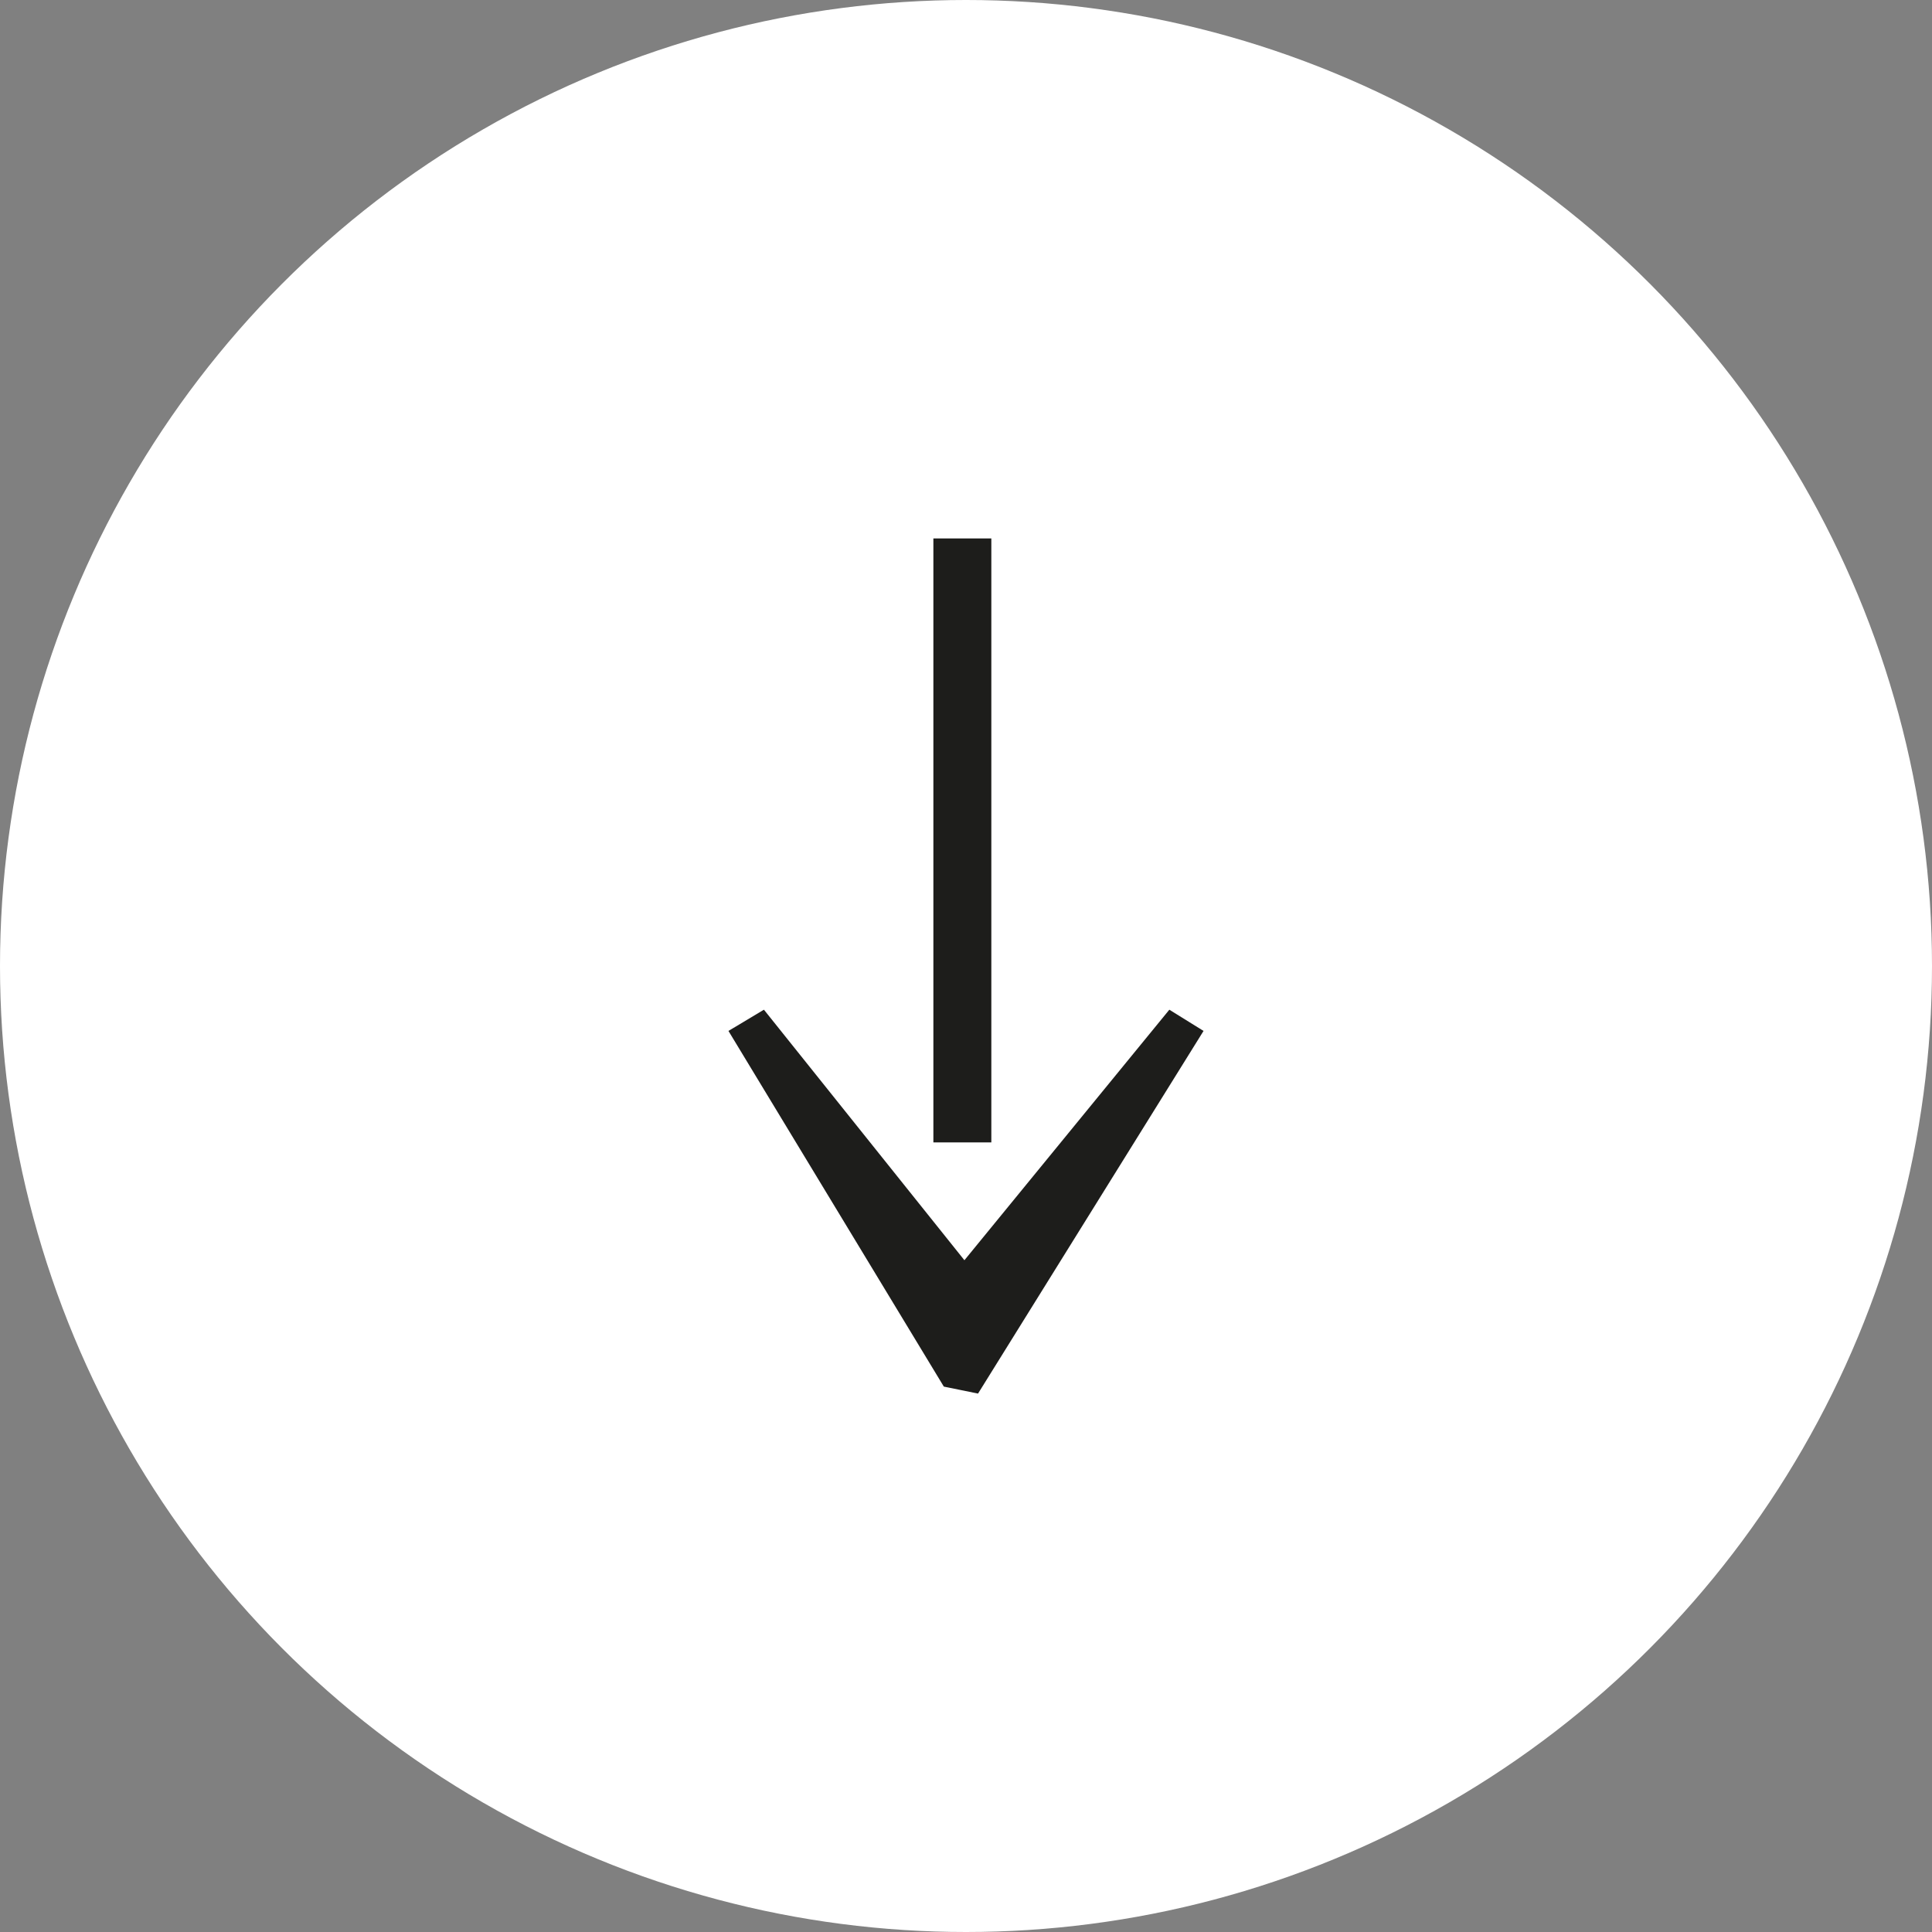
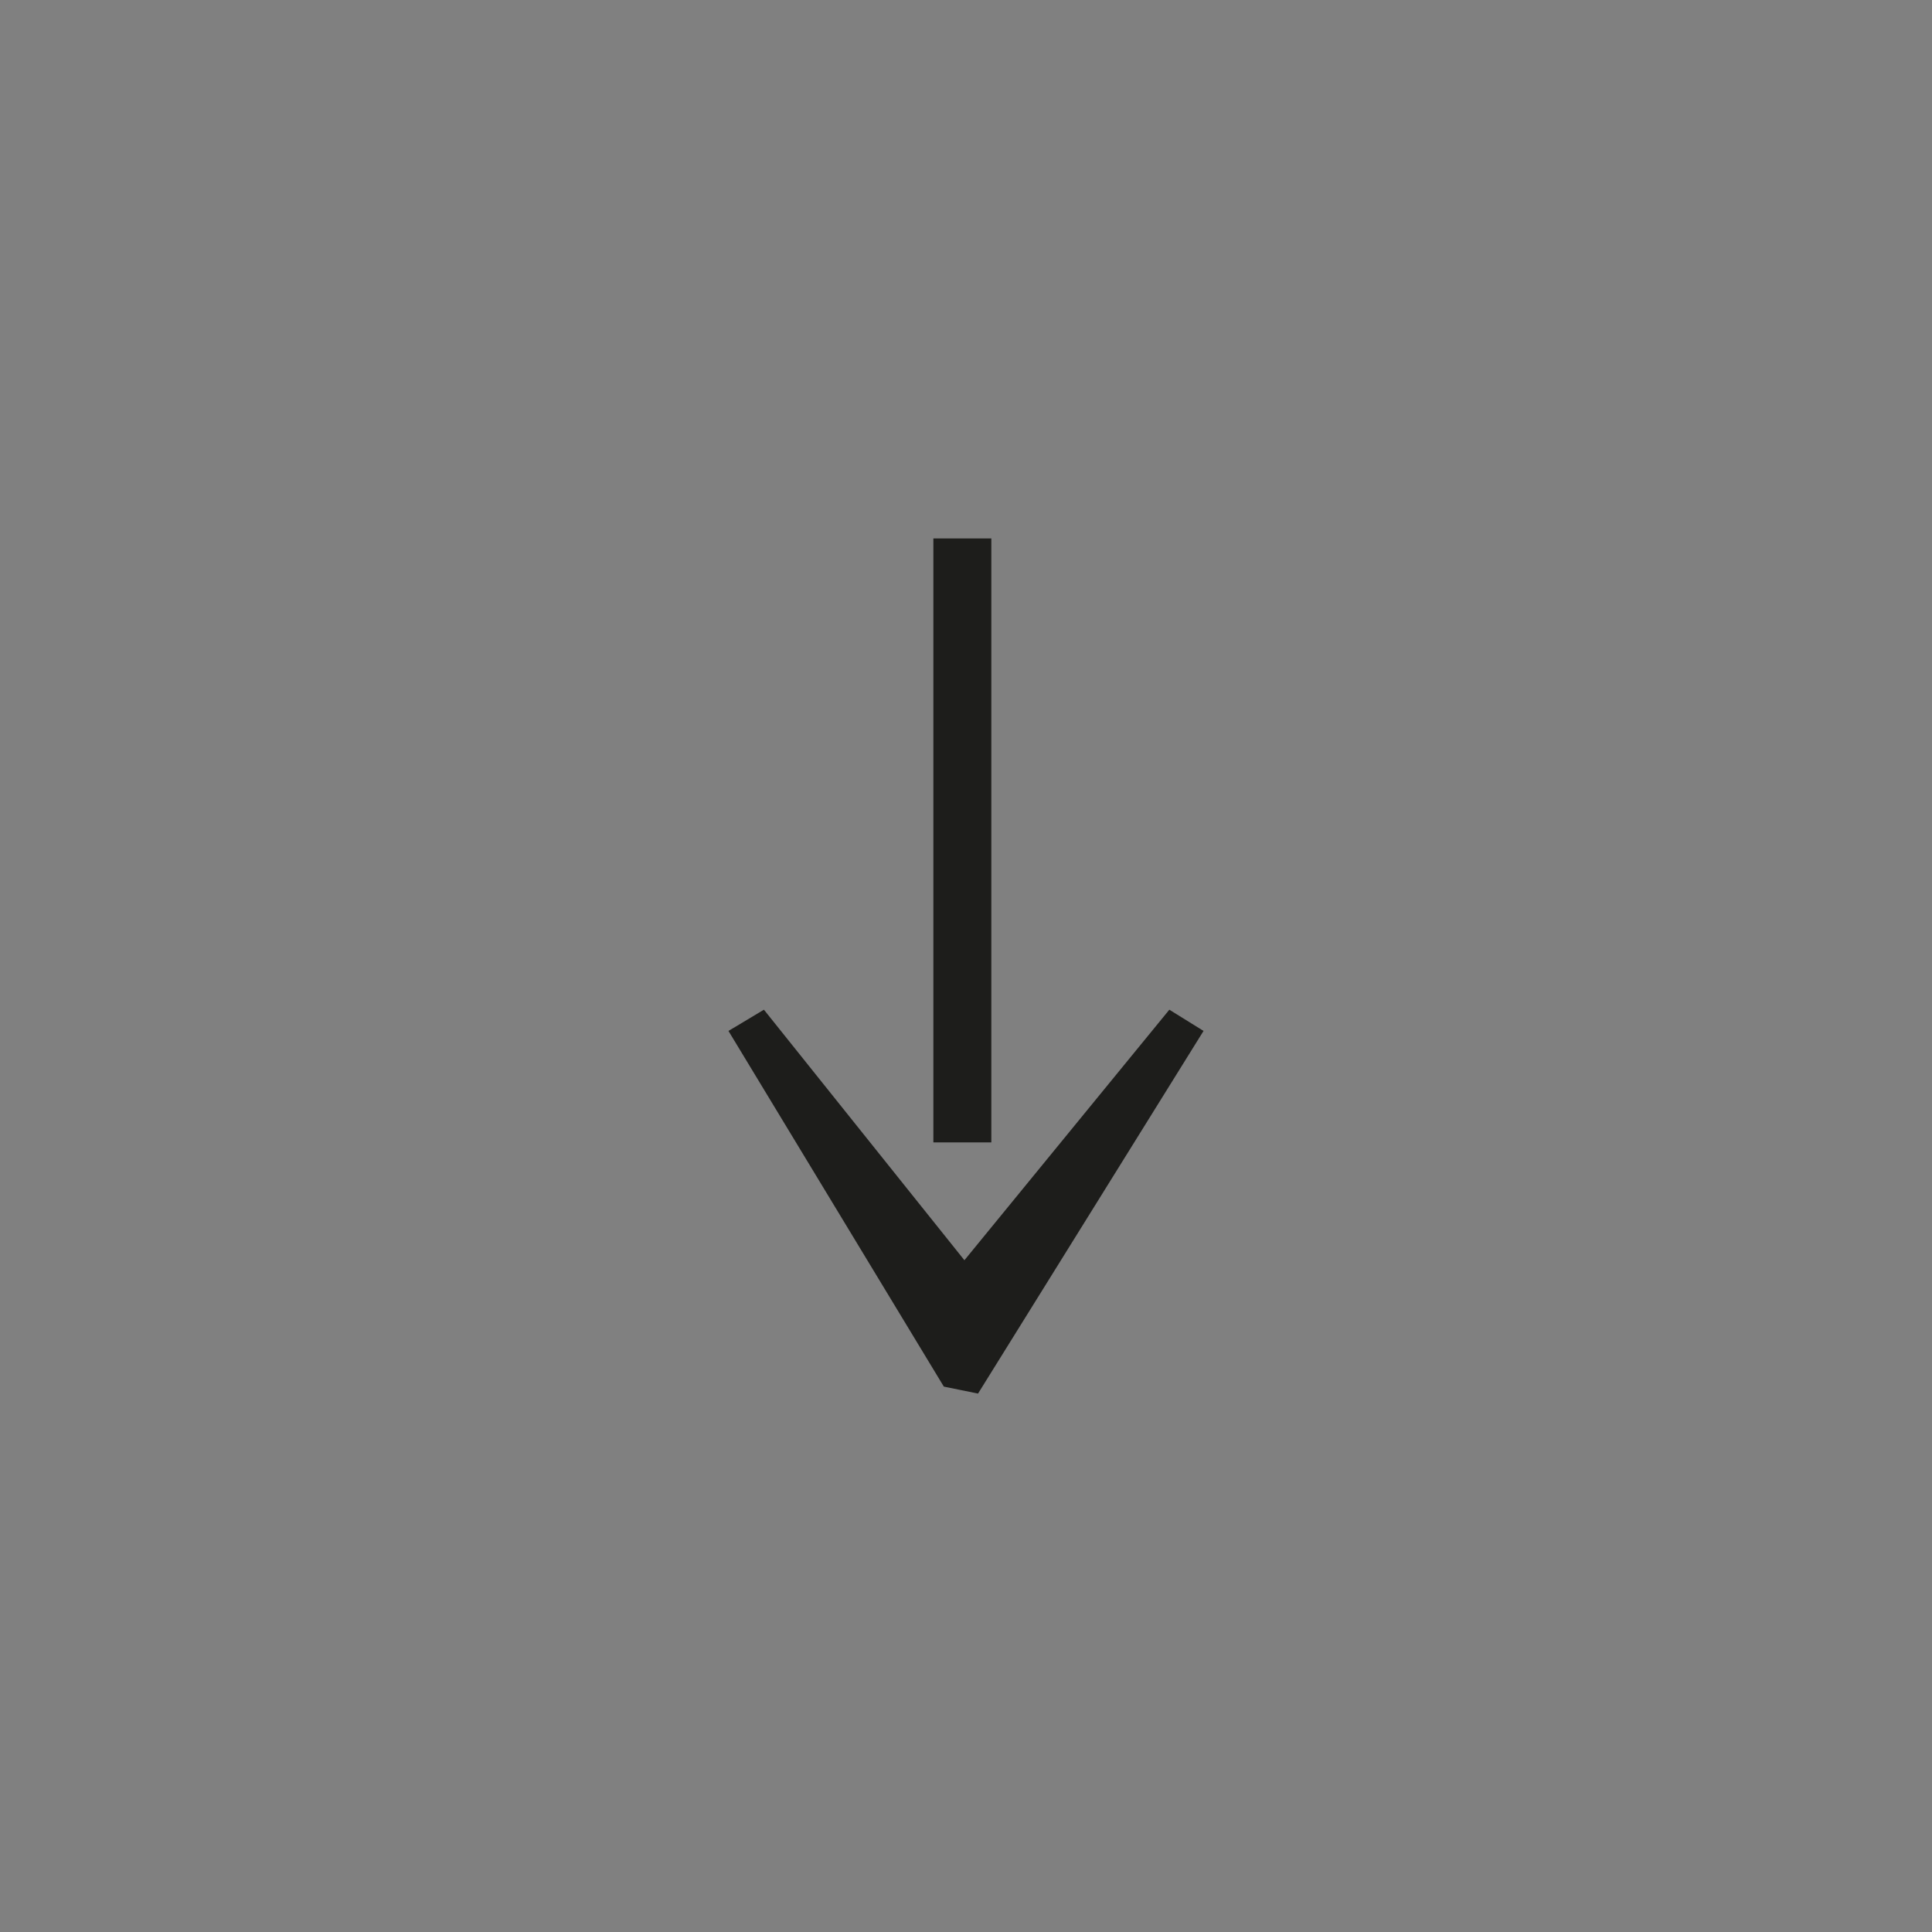
<svg xmlns="http://www.w3.org/2000/svg" width="61" height="61" viewBox="0 0 61 61">
  <rect x="0" y="0" width="61" height="61" fill="#808080" stroke="none" />
  <defs>
    <style>
      .cls-1 {
        fill: #fff;
      }

      .cls-2 {
        fill: #1d1d1b;
      }
    </style>
  </defs>
  <title>header-arrow</title>
  <g id="Layer_2" data-name="Layer 2">
    <g id="Layer_1-2" data-name="Layer 1">
-       <circle class="cls-1" cx="30.5" cy="30.5" r="30.5" />
      <path class="cls-2" d="M31.3,36.07H29.47V17H31.3ZM23,32.55l1.12-.67,6.33,7.91,6.47-7.91,1.08.67L30.88,44l-1.08-.22Z" />
    </g>
  </g>
</svg>